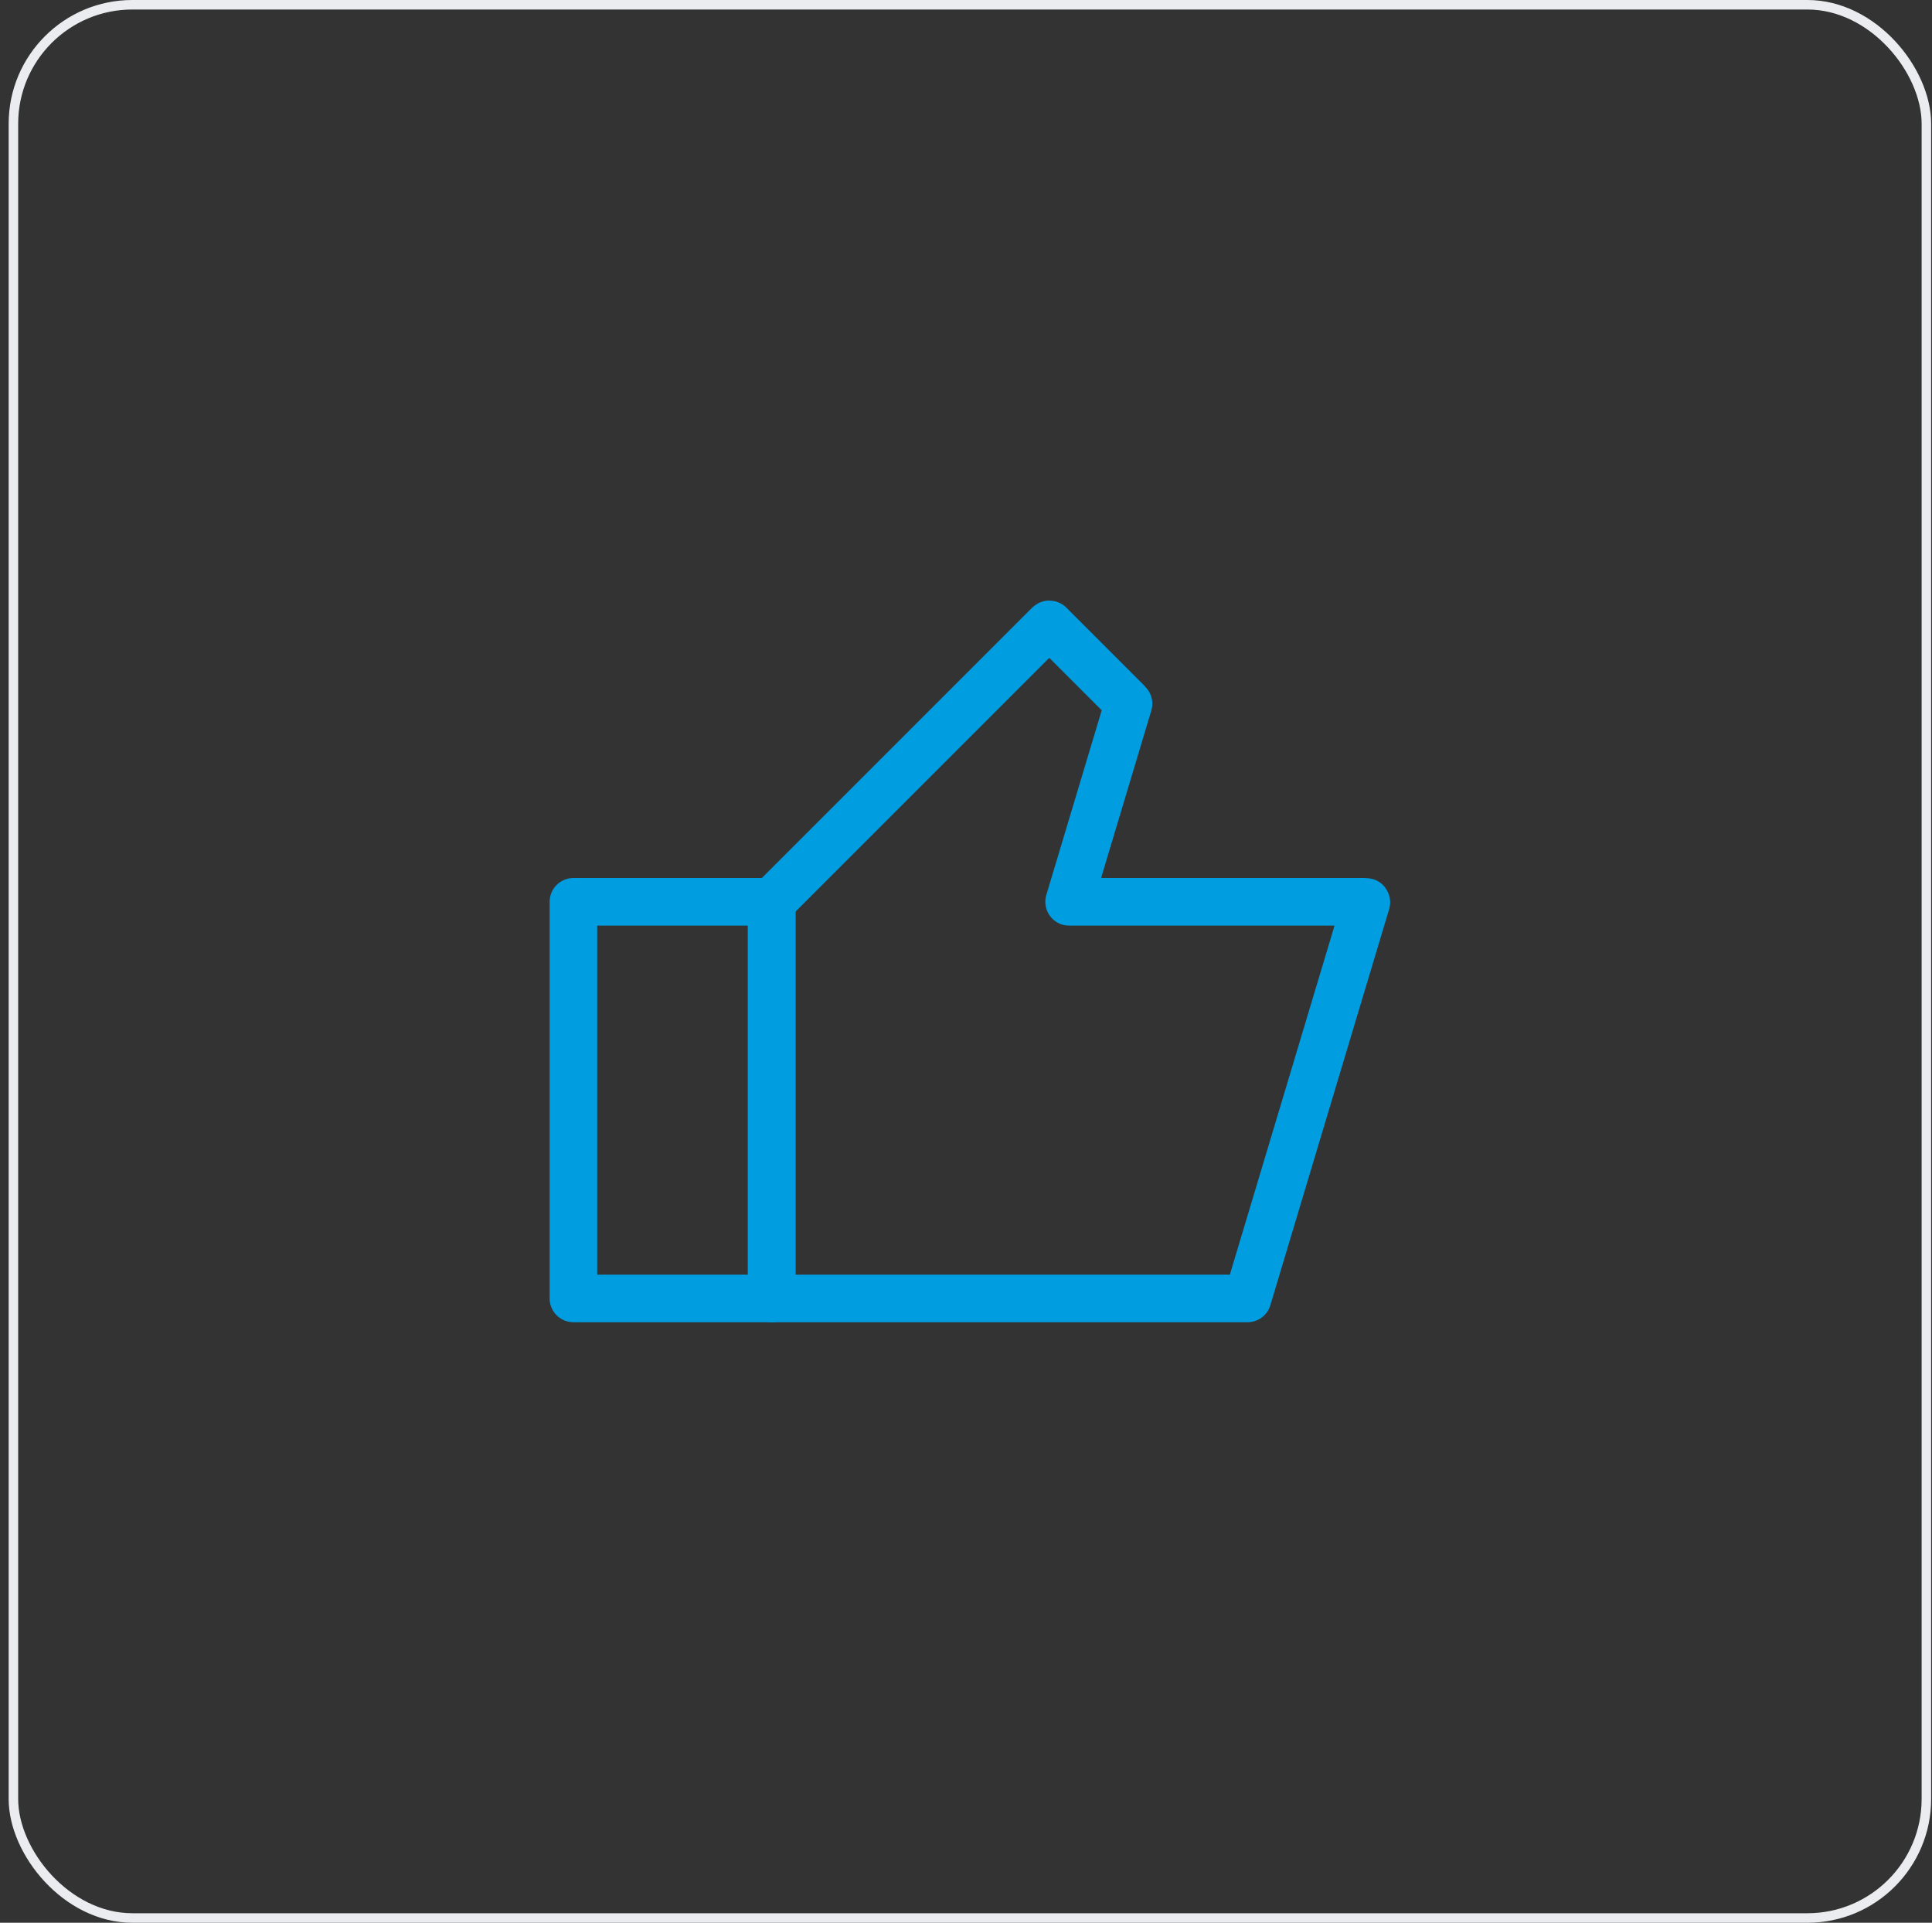
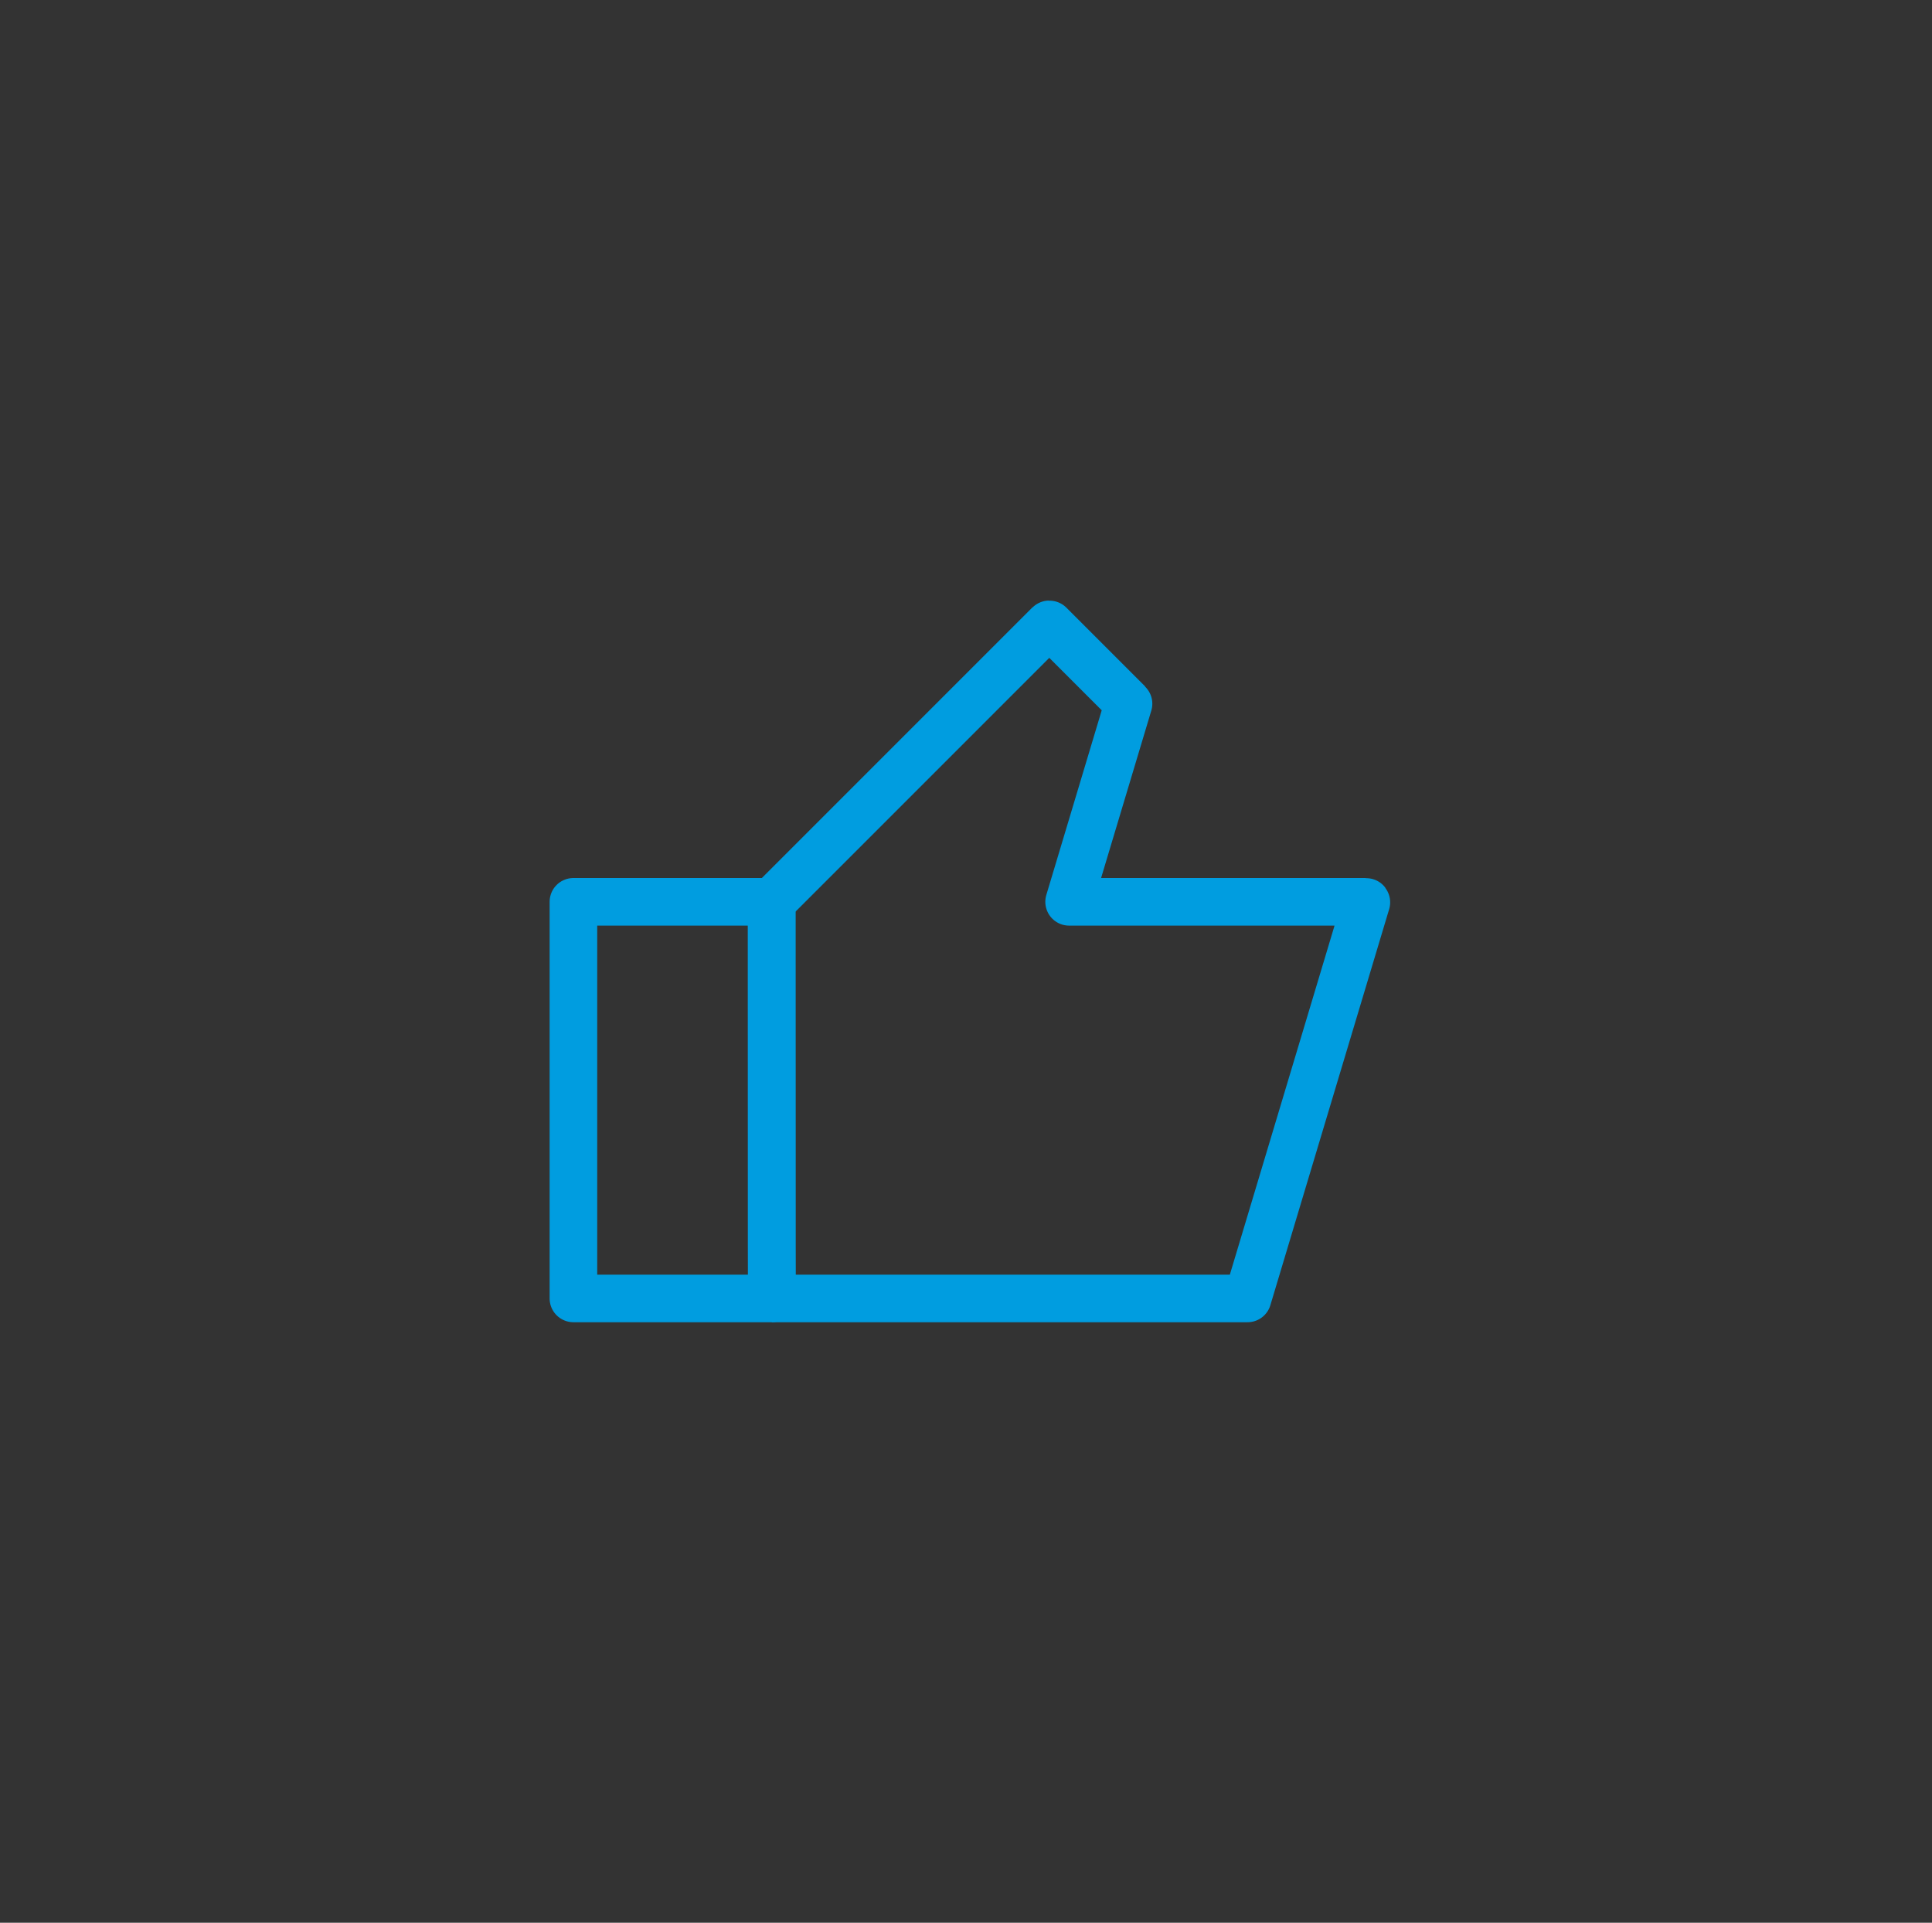
<svg xmlns="http://www.w3.org/2000/svg" width="203" height="202" viewBox="0 0 203 202" fill="none">
  <rect x="0" y="0" width="203" height="202" fill="#333333" stroke="none" />
-   <rect x="1.41" y="0.5" width="201" height="201" rx="12.5" stroke="#EAECF0" />
  <path d="M60.25 94.743V136.409H81.083V94.743H60.25Z" stroke="#009DE0" stroke-width="5" stroke-linecap="round" stroke-linejoin="round" />
-   <path d="M81.084 94.76V136.367C81.084 136.39 81.103 136.409 81.126 136.409H131.084L143.568 94.796C143.576 94.769 143.556 94.743 143.528 94.743H112.334L118.577 73.933C118.581 73.918 118.577 73.902 118.566 73.891L110.28 65.605C110.264 65.589 110.237 65.589 110.221 65.605L81.096 94.73C81.088 94.738 81.084 94.749 81.084 94.76Z" stroke="#009DE0" stroke-width="5" stroke-linecap="round" stroke-linejoin="round" />
+   <path d="M81.084 94.76C81.084 136.39 81.103 136.409 81.126 136.409H131.084L143.568 94.796C143.576 94.769 143.556 94.743 143.528 94.743H112.334L118.577 73.933C118.581 73.918 118.577 73.902 118.566 73.891L110.28 65.605C110.264 65.589 110.237 65.589 110.221 65.605L81.096 94.73C81.088 94.738 81.084 94.749 81.084 94.76Z" stroke="#009DE0" stroke-width="5" stroke-linecap="round" stroke-linejoin="round" />
</svg>